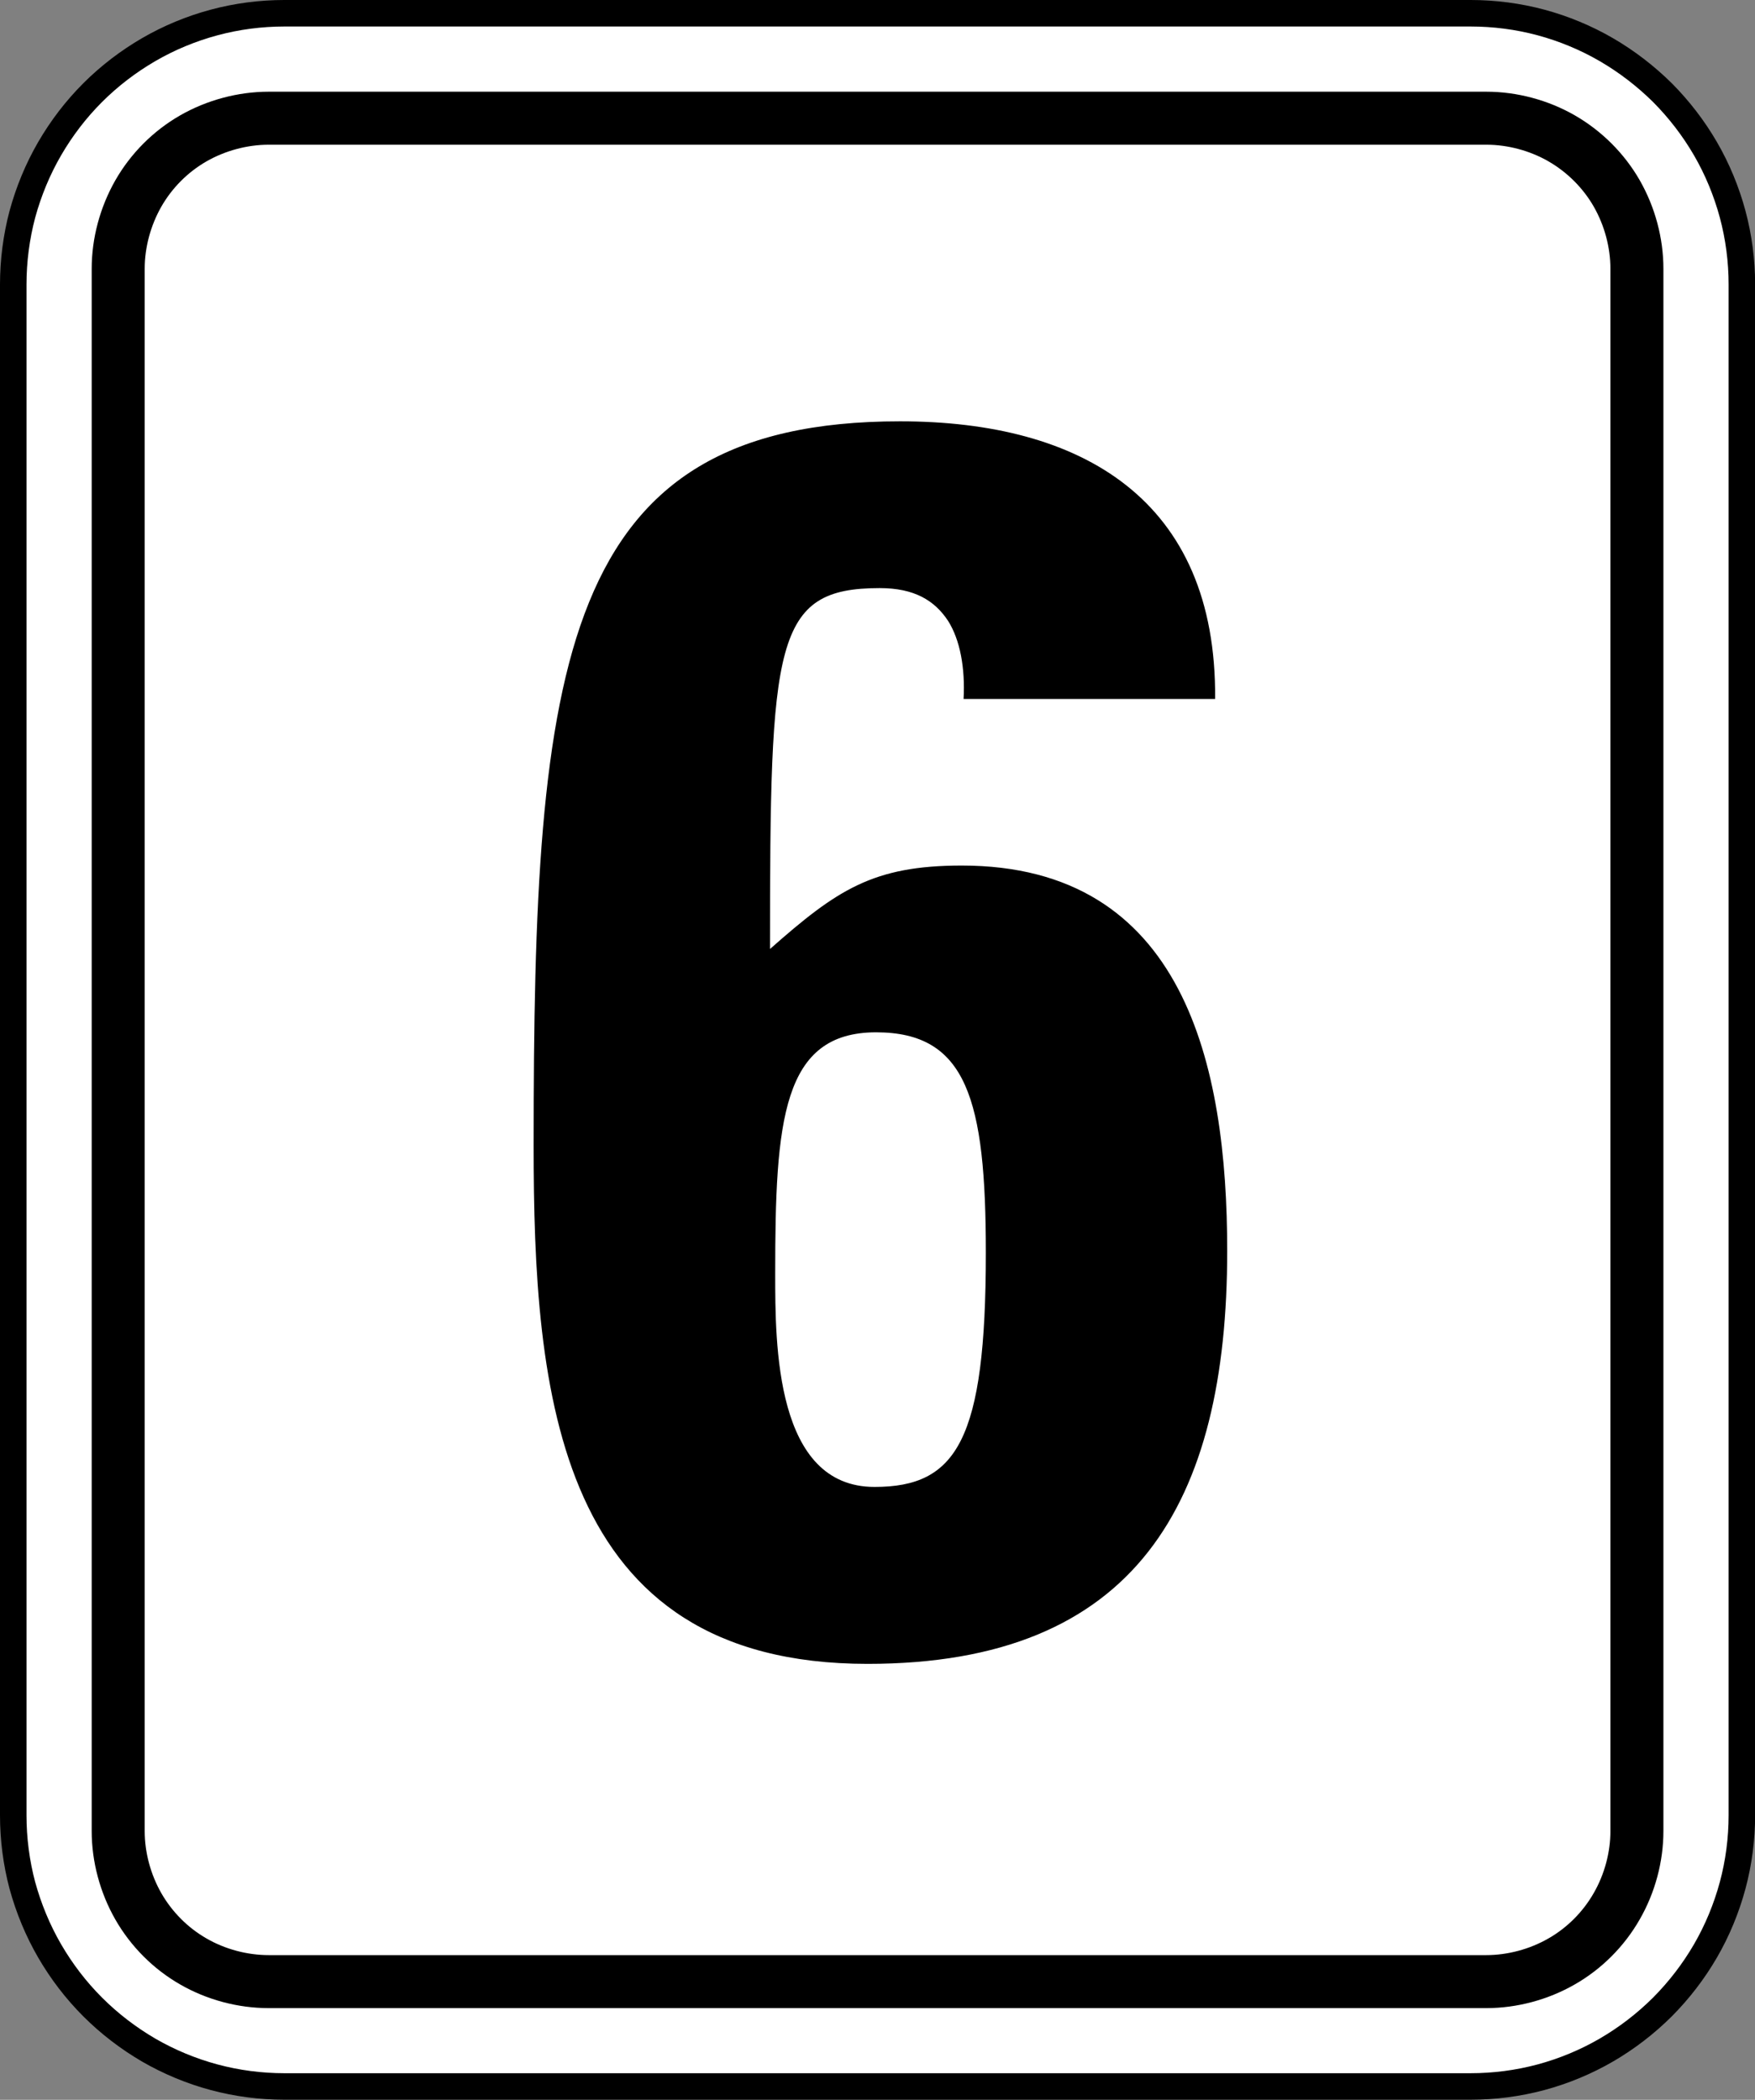
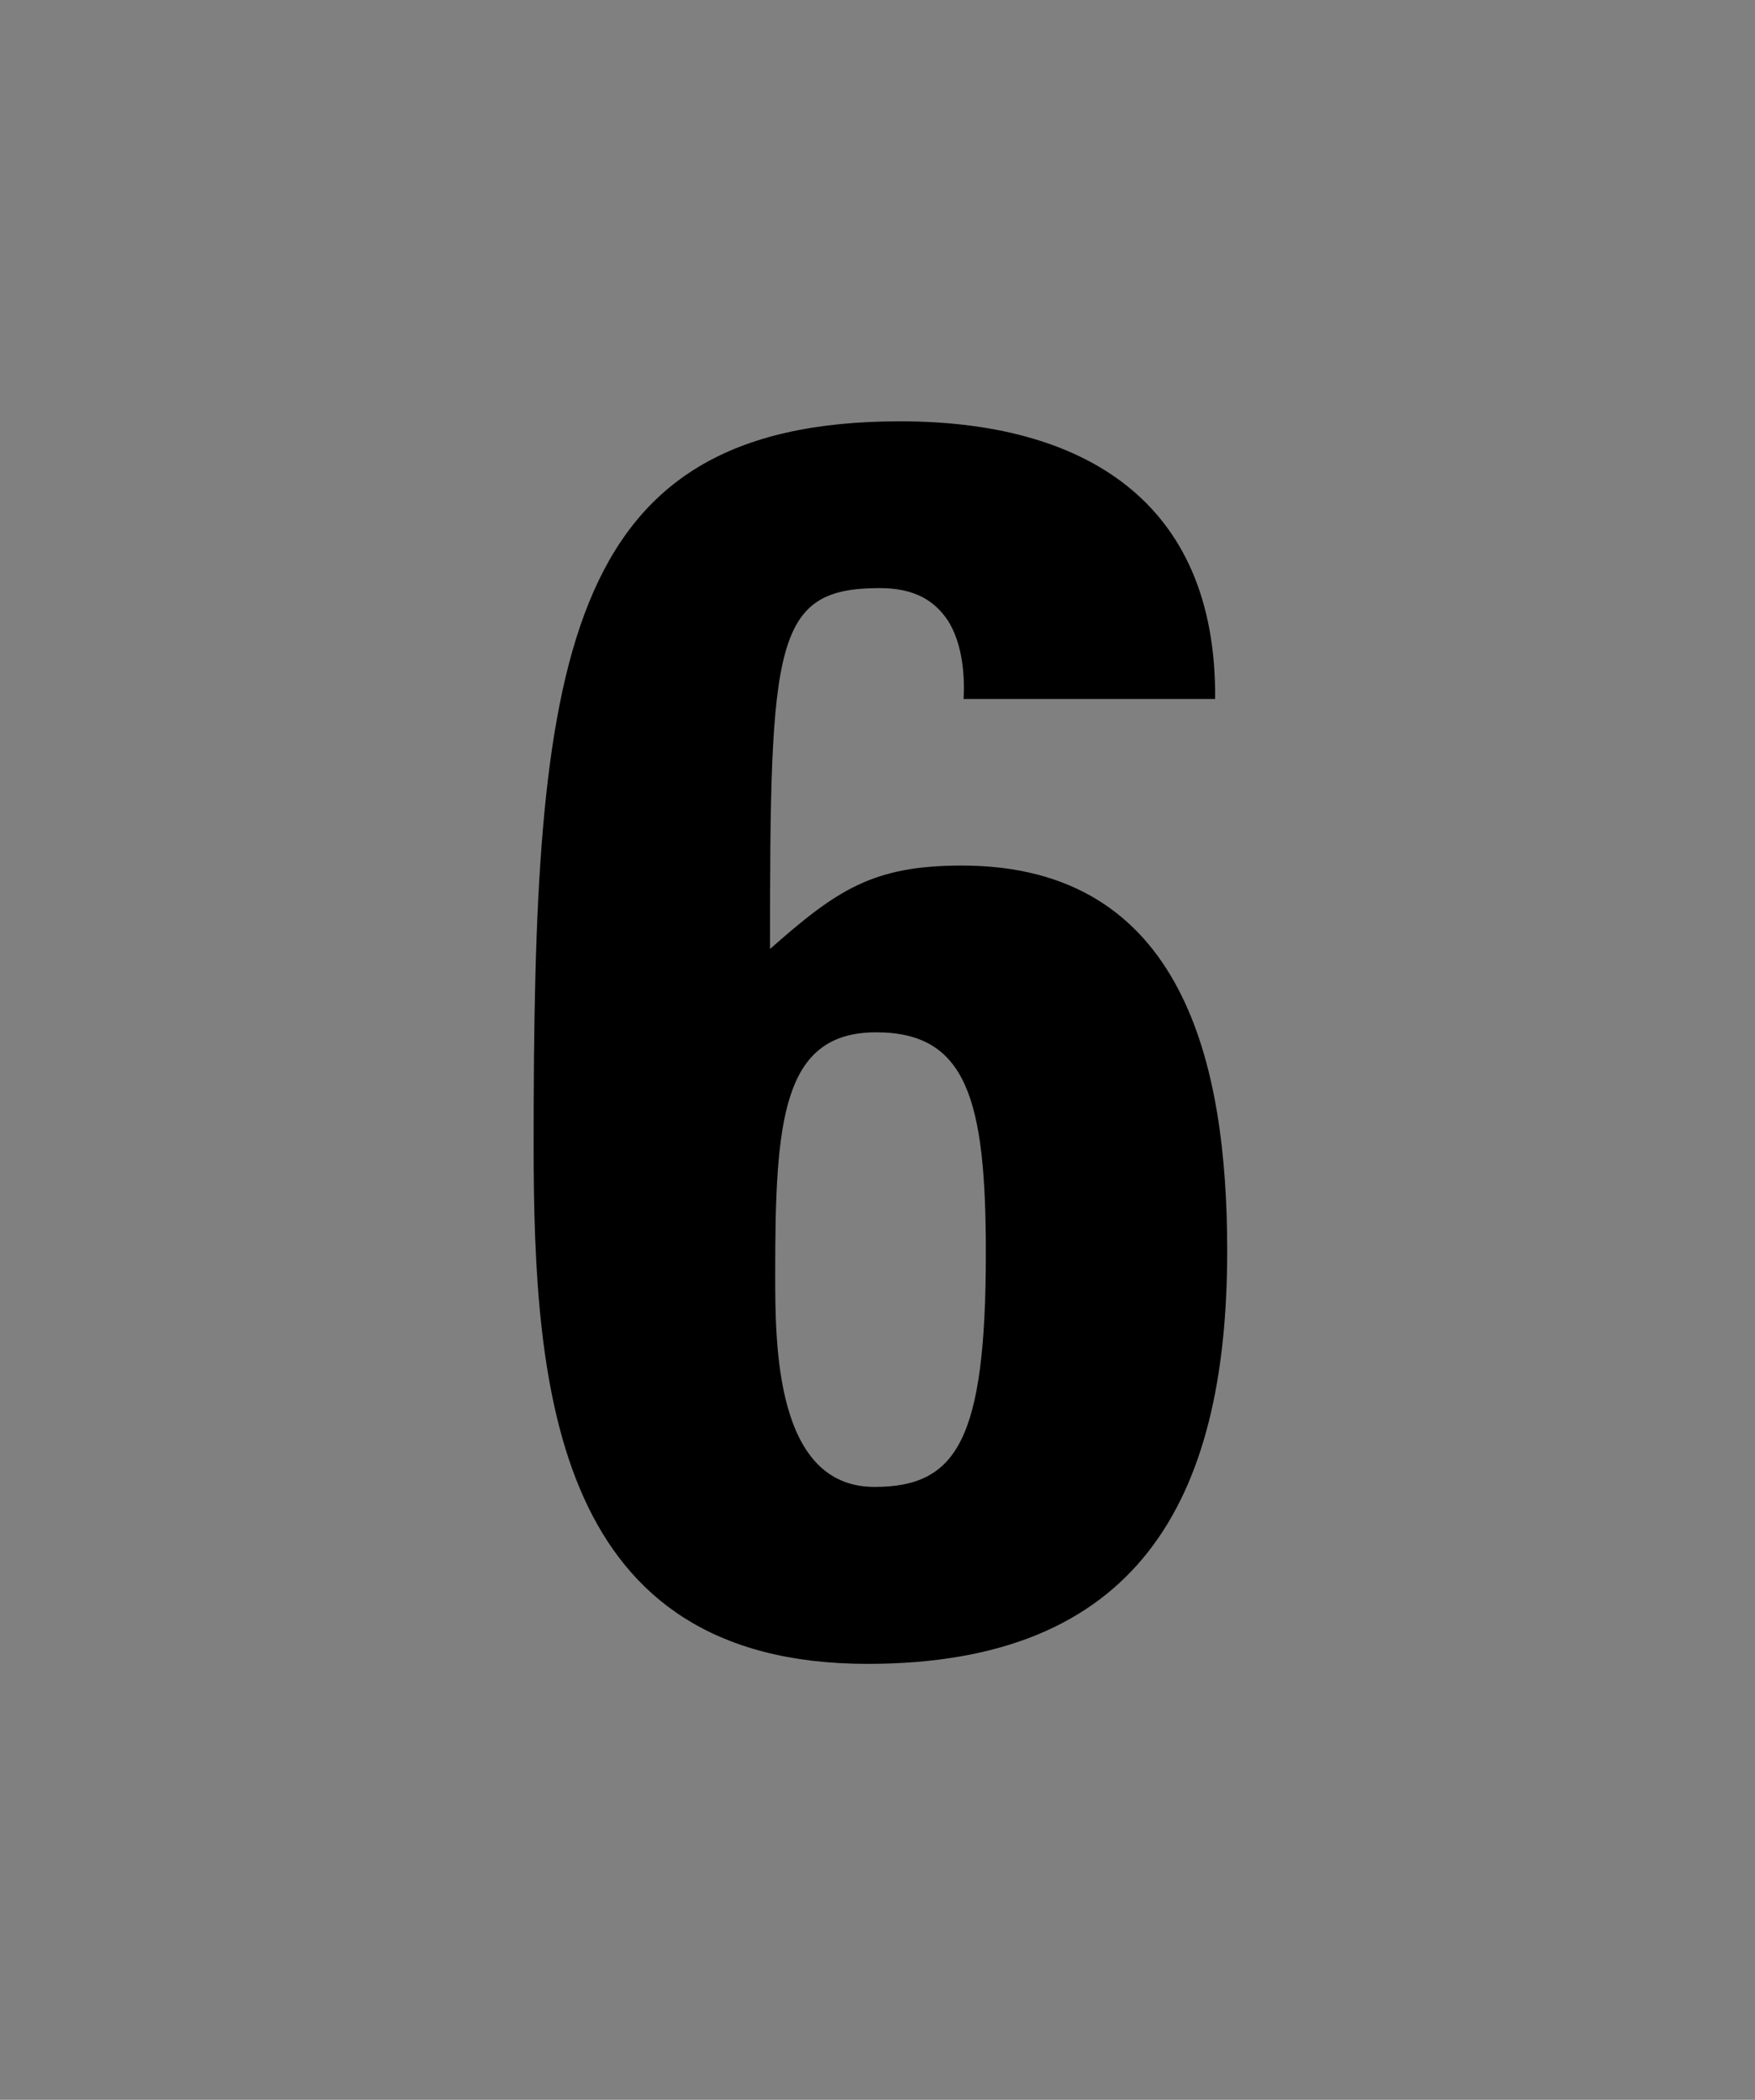
<svg xmlns="http://www.w3.org/2000/svg" version="1.1" id="レイヤー_1" x="0px" y="0px" width="16.556px" height="19.806px" viewBox="0 0 16.556 19.806" style="enable-background:new 0 0 16.556 19.806;" xml:space="preserve">
  <rect x="0" y="0" width="16.556" height="19.806" fill="#808080" stroke="none" />
  <style type="text/css">
	.st0{fill:#FFFFFF;stroke:#000000;stroke-width:0.25;stroke-miterlimit:10;}
	.st1{fill:none;stroke:#000000;stroke-width:0.5;stroke-linecap:round;stroke-linejoin:round;stroke-miterlimit:10;}
</style>
  <g>
    <g>
      <g>
-         <path class="st0" d="M0.125,17.123V2.683c0-0.222,0.029-0.447,0.086-0.662C0.27,1.805,0.356,1.596,0.468,1.403     s0.248-0.371,0.406-0.529C1.031,0.717,1.21,0.58,1.403,0.468C1.596,0.356,1.804,0.27,2.02,0.212     c0.216-0.058,0.44-0.087,0.662-0.087h11.192c0.222,0,0.447,0.029,0.663,0.087c0.215,0.058,0.423,0.144,0.616,0.256     c0.193,0.112,0.371,0.249,0.53,0.406c0.157,0.158,0.294,0.336,0.406,0.529c0.112,0.193,0.198,0.402,0.256,0.617     c0.058,0.216,0.087,0.44,0.087,0.662v14.44c0,0.222-0.029,0.447-0.087,0.662c-0.058,0.215-0.144,0.424-0.256,0.617     c-0.112,0.193-0.249,0.371-0.406,0.529c-0.159,0.158-0.337,0.295-0.53,0.407c-0.193,0.112-0.401,0.198-0.616,0.256     c-0.216,0.058-0.441,0.087-0.663,0.087H2.682c-0.222,0-0.446-0.029-0.662-0.087c-0.216-0.058-0.423-0.144-0.617-0.256     c-0.192-0.112-0.371-0.249-0.529-0.407c-0.158-0.158-0.294-0.336-0.406-0.529c-0.112-0.193-0.198-0.402-0.257-0.617     C0.154,17.57,0.125,17.345,0.125,17.123z" />
-       </g>
+         </g>
    </g>
    <g>
-       <path class="st1" d="M15.442,17.271V2.535c0-0.245-0.067-0.495-0.19-0.71c-0.123-0.215-0.305-0.396-0.52-0.52    c-0.214-0.123-0.465-0.19-0.71-0.19H2.535c-0.245,0-0.496,0.067-0.711,0.19c-0.216,0.124-0.396,0.305-0.519,0.52    c-0.123,0.216-0.19,0.465-0.19,0.71v14.736c0,0.245,0.067,0.495,0.19,0.71c0.123,0.215,0.304,0.397,0.519,0.52    c0.215,0.124,0.466,0.19,0.711,0.19h11.486c0.245,0,0.496-0.067,0.71-0.19c0.216-0.123,0.397-0.305,0.52-0.52    C15.375,17.766,15.442,17.516,15.442,17.271z" />
-     </g>
+       </g>
  </g>
  <g>
    <path d="M9.09,6.594C9.106,6.3,9.057,6.037,8.945,5.858C8.816,5.661,8.622,5.547,8.299,5.547c-1.001,0-1.035,0.508-1.035,3.404   c0.631-0.557,0.97-0.787,1.809-0.787c2.1,0,2.504,1.883,2.504,3.634c0,2.374-0.856,3.896-3.393,3.896   c-2.94,0-3.15-2.554-3.15-4.894c0-4.55,0.242-6.826,3.457-6.826c1.712,0,2.988,0.737,2.972,2.619H9.09z M9.3,11.816   c0-1.441-0.178-2.079-1.035-2.079c-0.887,0-0.952,0.835-0.952,2.276c0,0.67,0,2.012,0.937,2.012   C9.026,14.025,9.3,13.584,9.3,11.816z" />
  </g>
</svg>